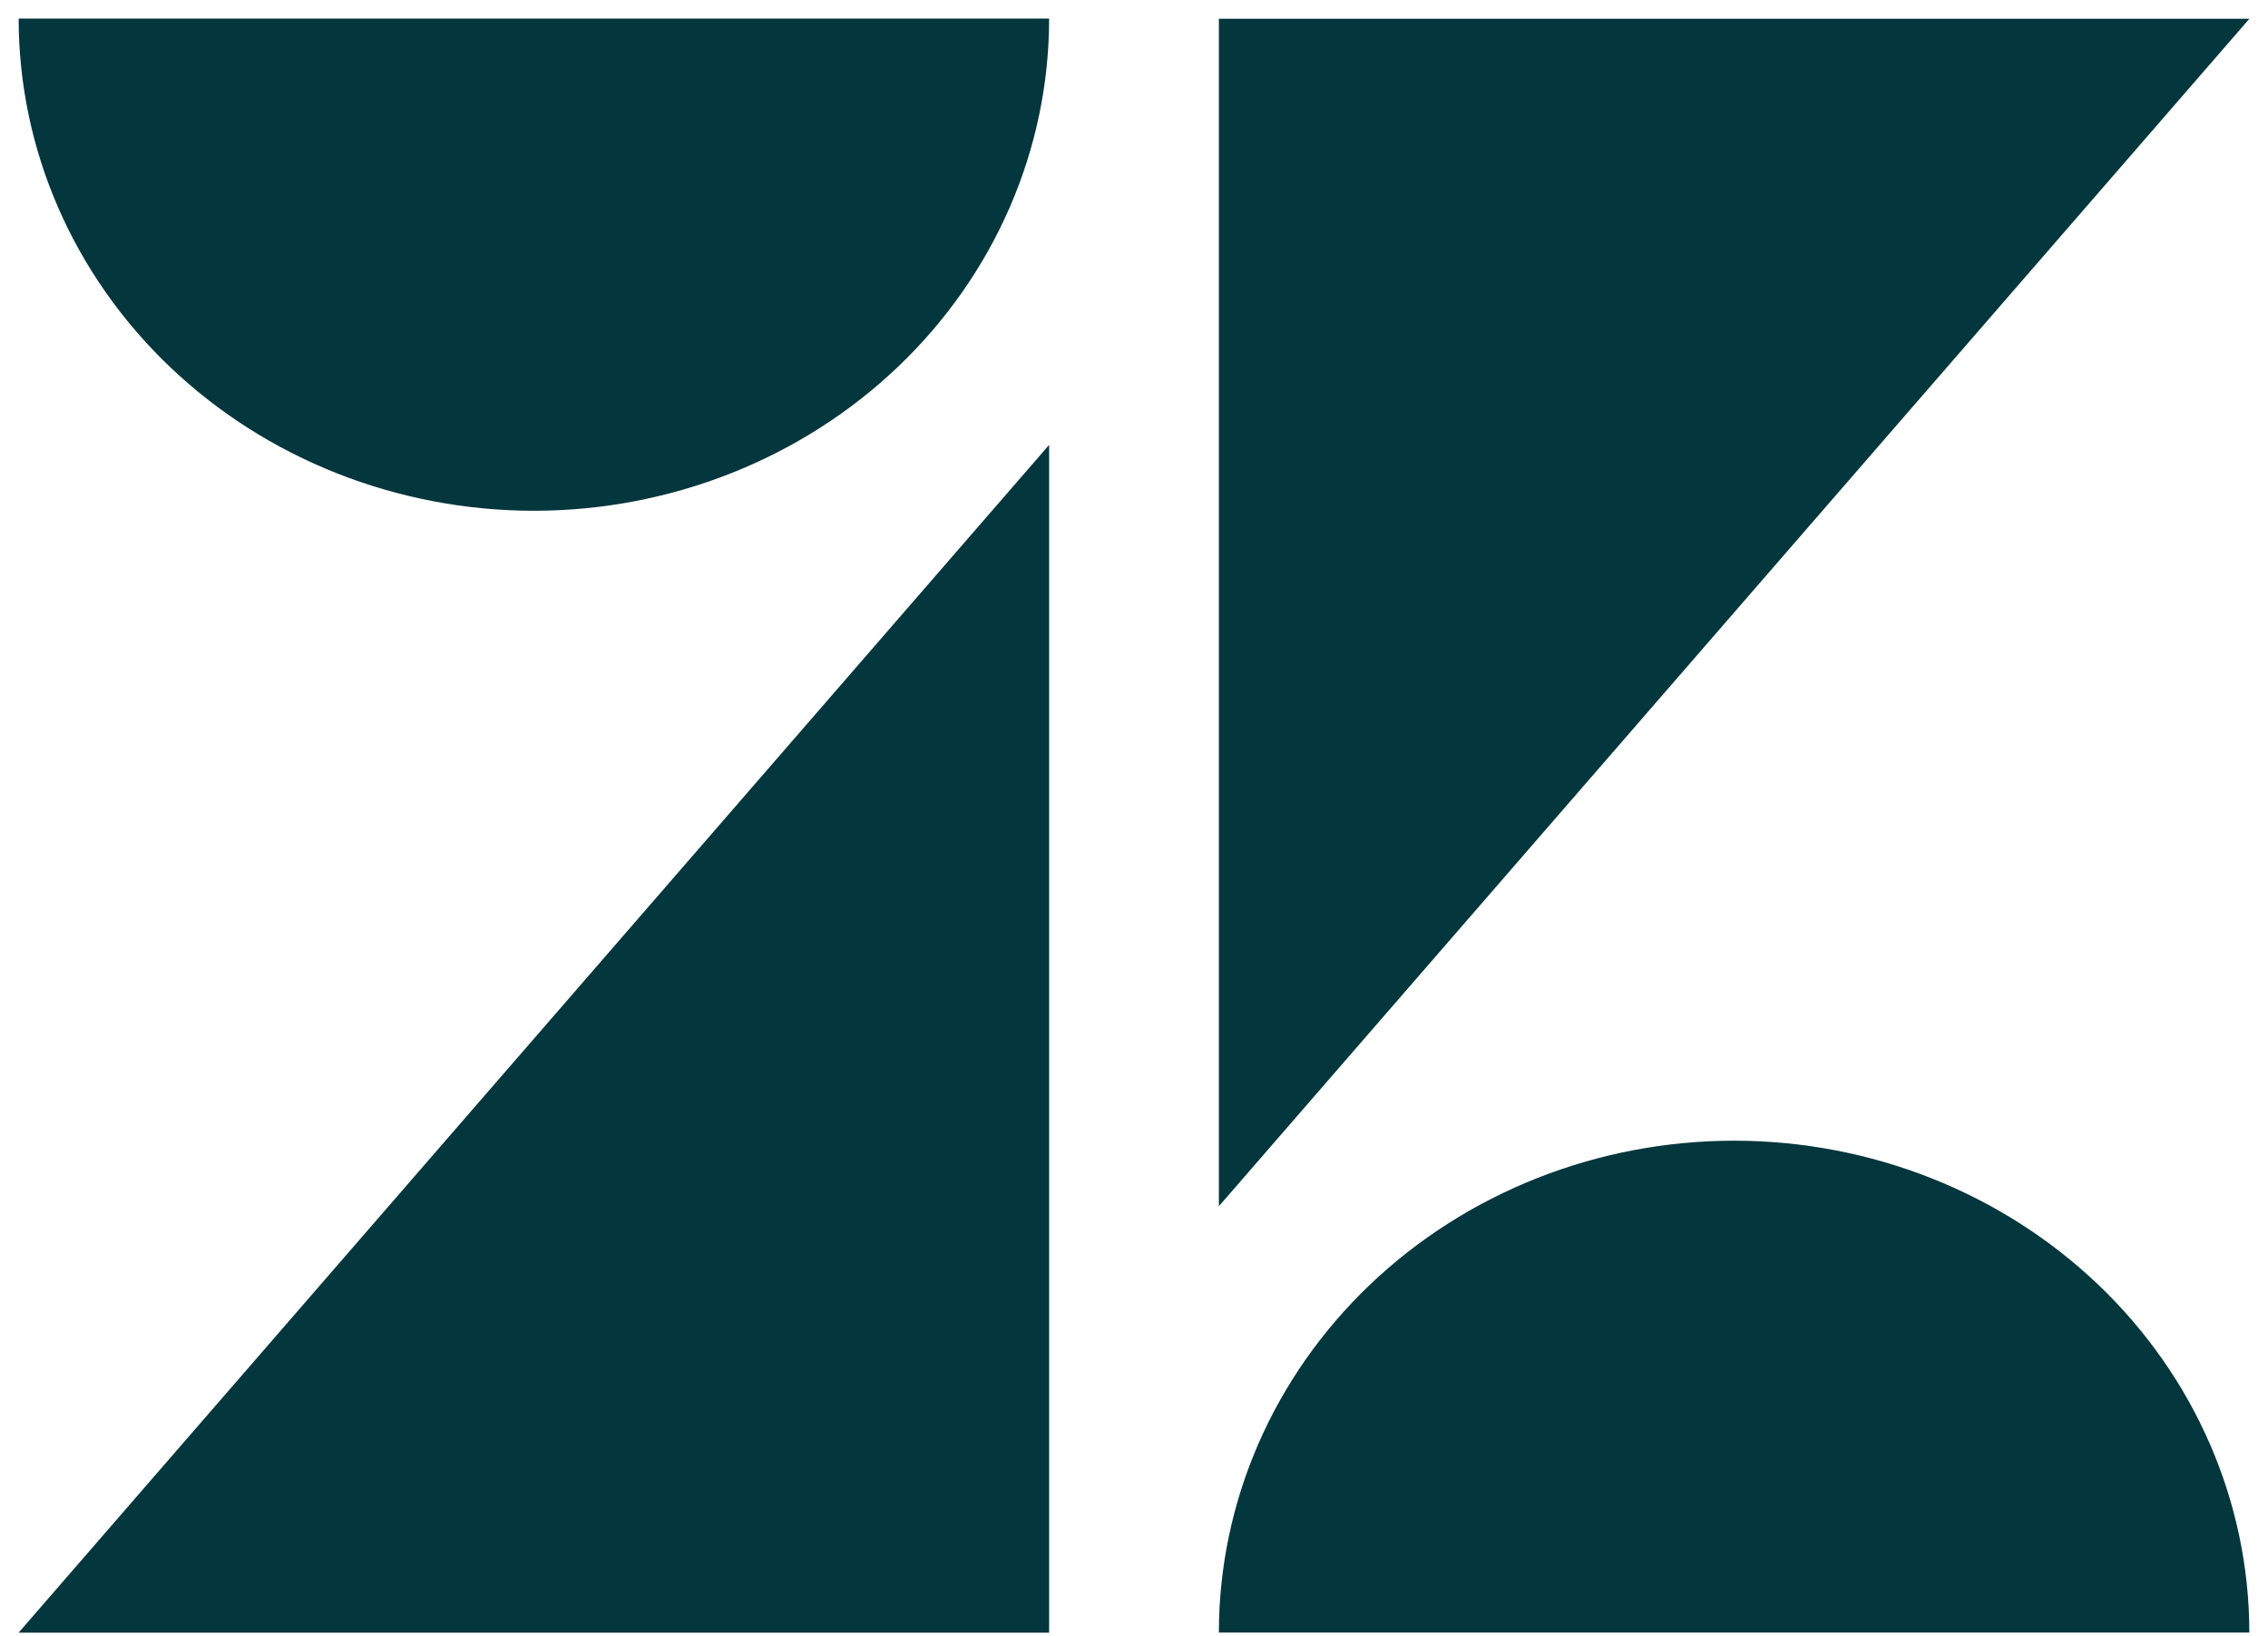
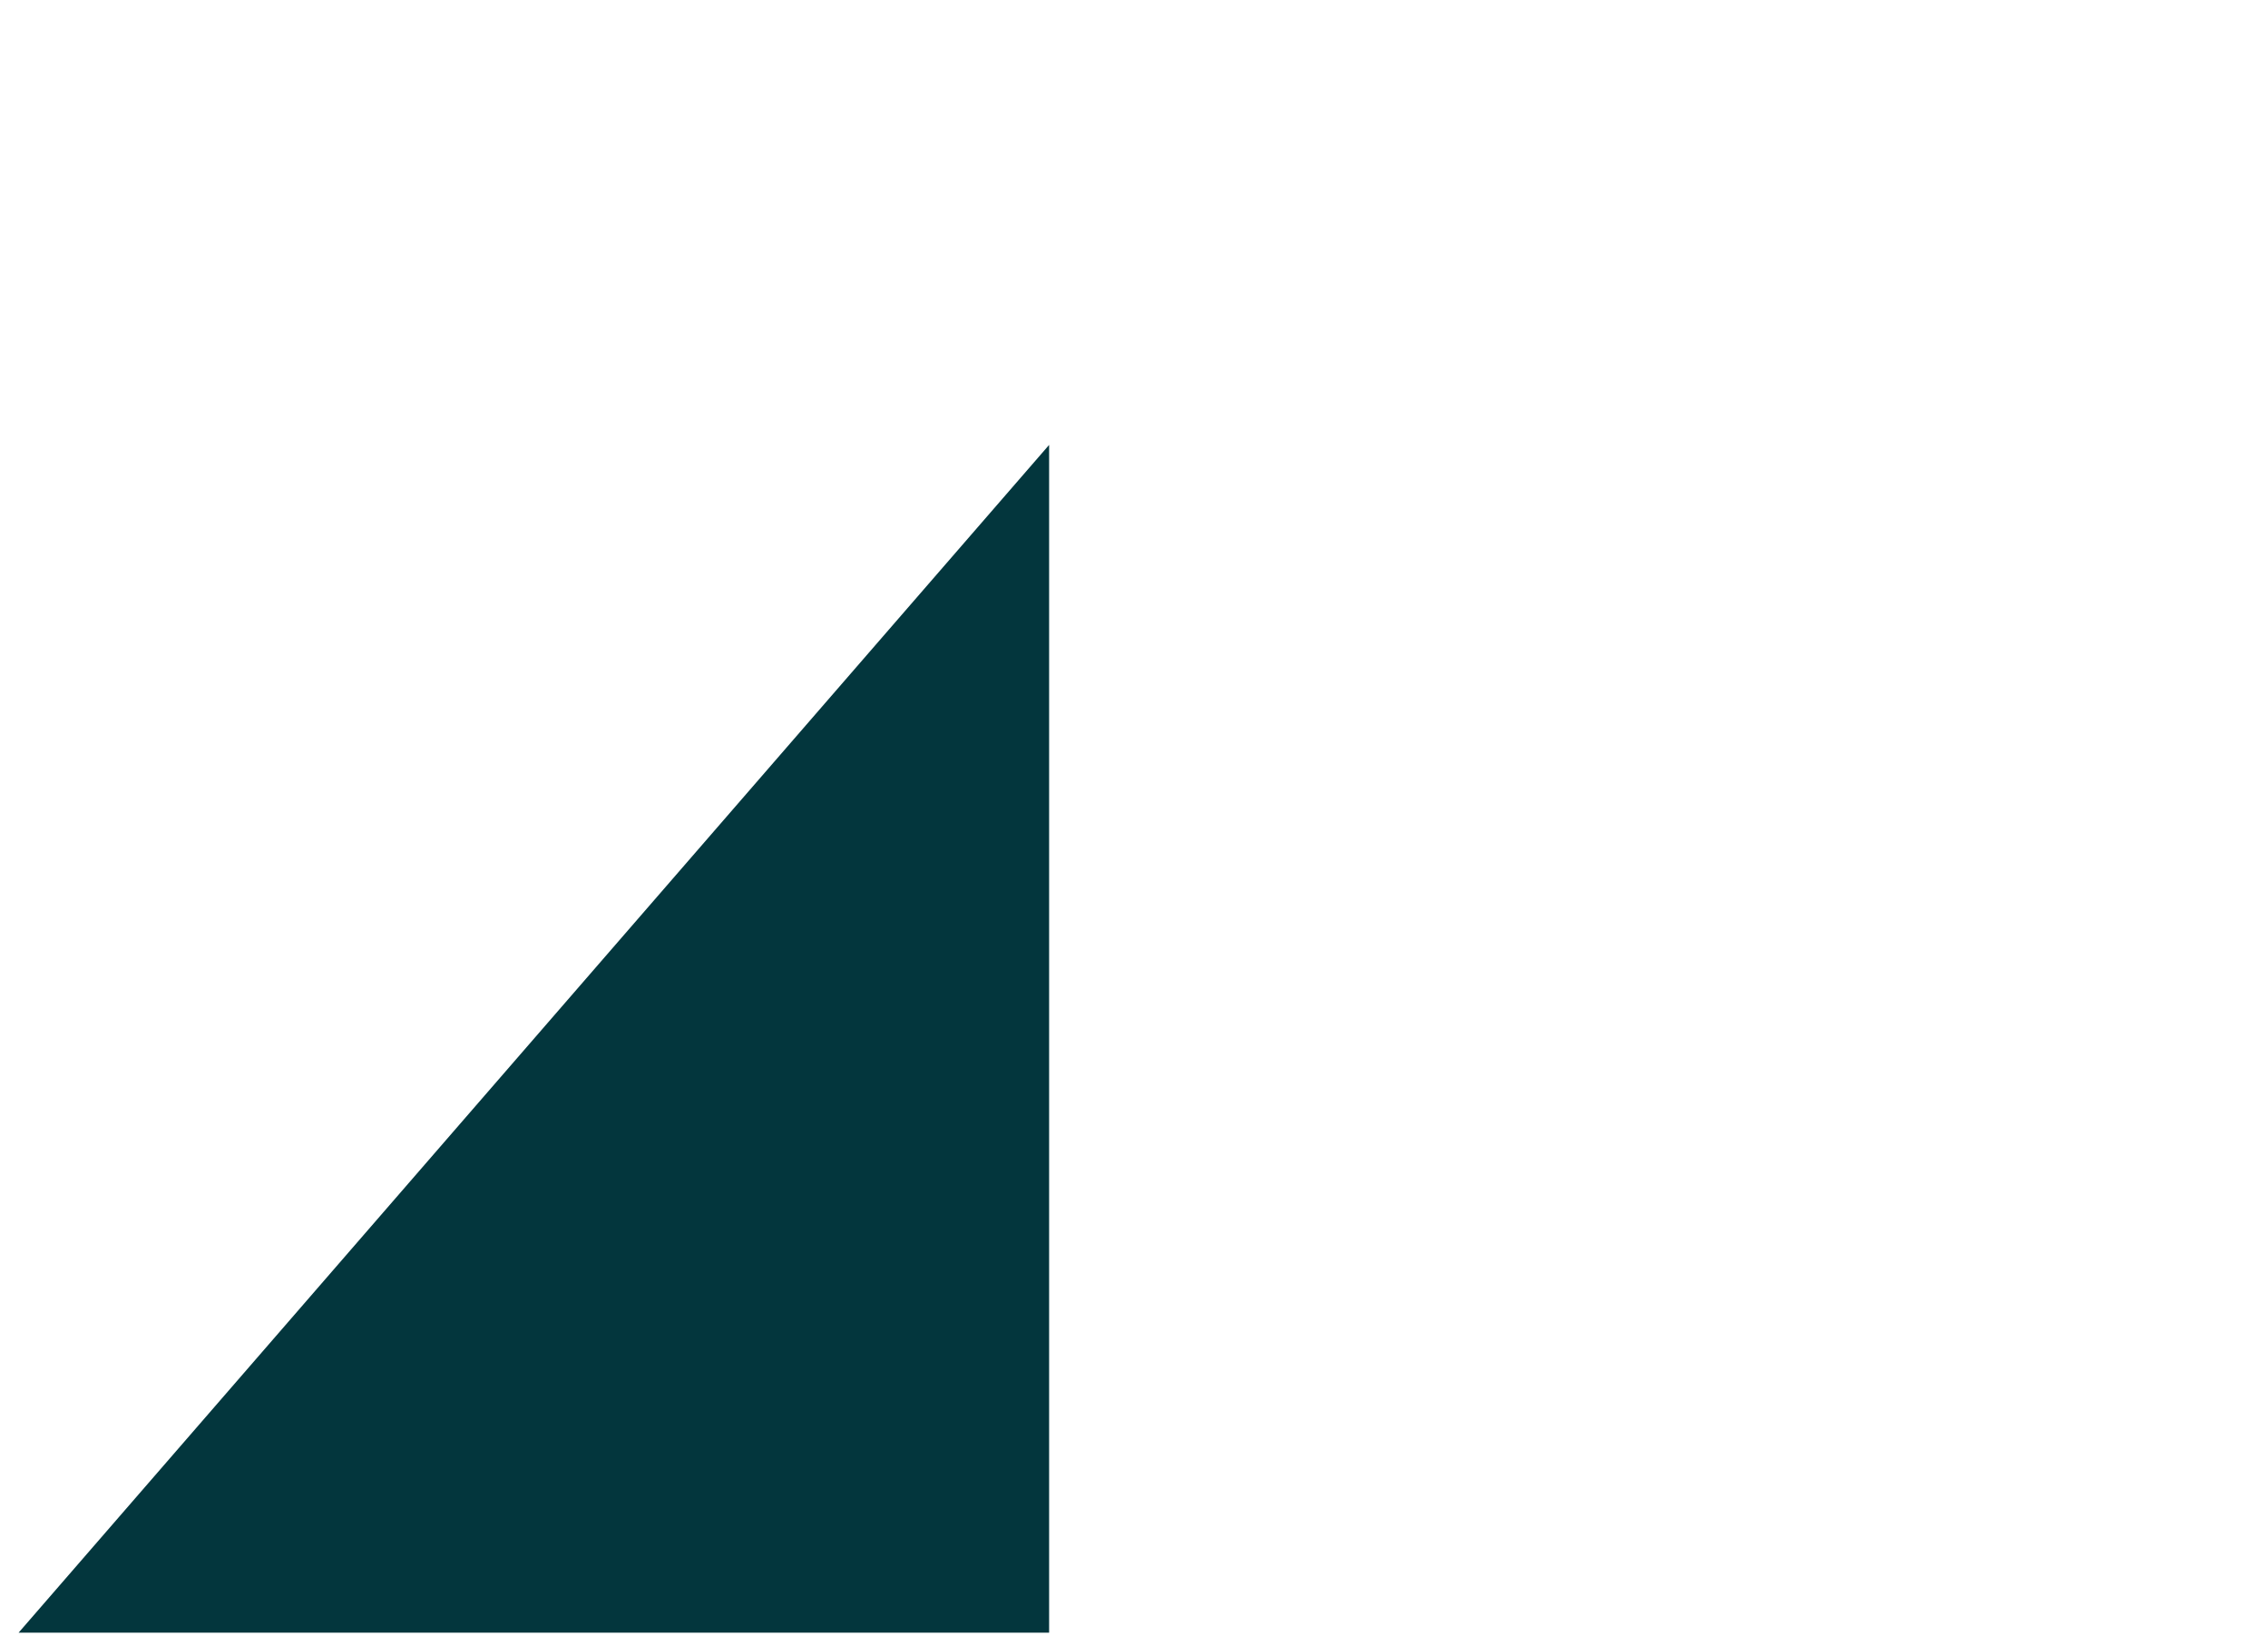
<svg xmlns="http://www.w3.org/2000/svg" width="61" height="44" viewBox="0 0 61 44" fill="none">
  <path d="M28.217 43.904V11.964L0.5 43.904H28.217Z" fill="#03363D" />
-   <path d="M24.16 9.856C26.758 7.374 28.218 4.009 28.217 0.5H0.502C0.502 4.009 1.961 7.374 4.56 9.856C7.158 12.338 10.684 13.733 14.36 13.735C18.036 13.733 21.561 12.338 24.16 9.856Z" fill="#03363D" />
-   <path d="M36.843 34.549C34.245 37.029 32.784 40.393 32.783 43.9H60.498C60.496 40.393 59.036 37.029 56.437 34.549C53.839 32.069 50.315 30.675 46.64 30.674C42.966 30.675 39.442 32.069 36.843 34.549Z" fill="#03363D" />
-   <path d="M32.783 0.504V32.436L60.5 0.504H32.783Z" fill="#03363D" />
</svg>